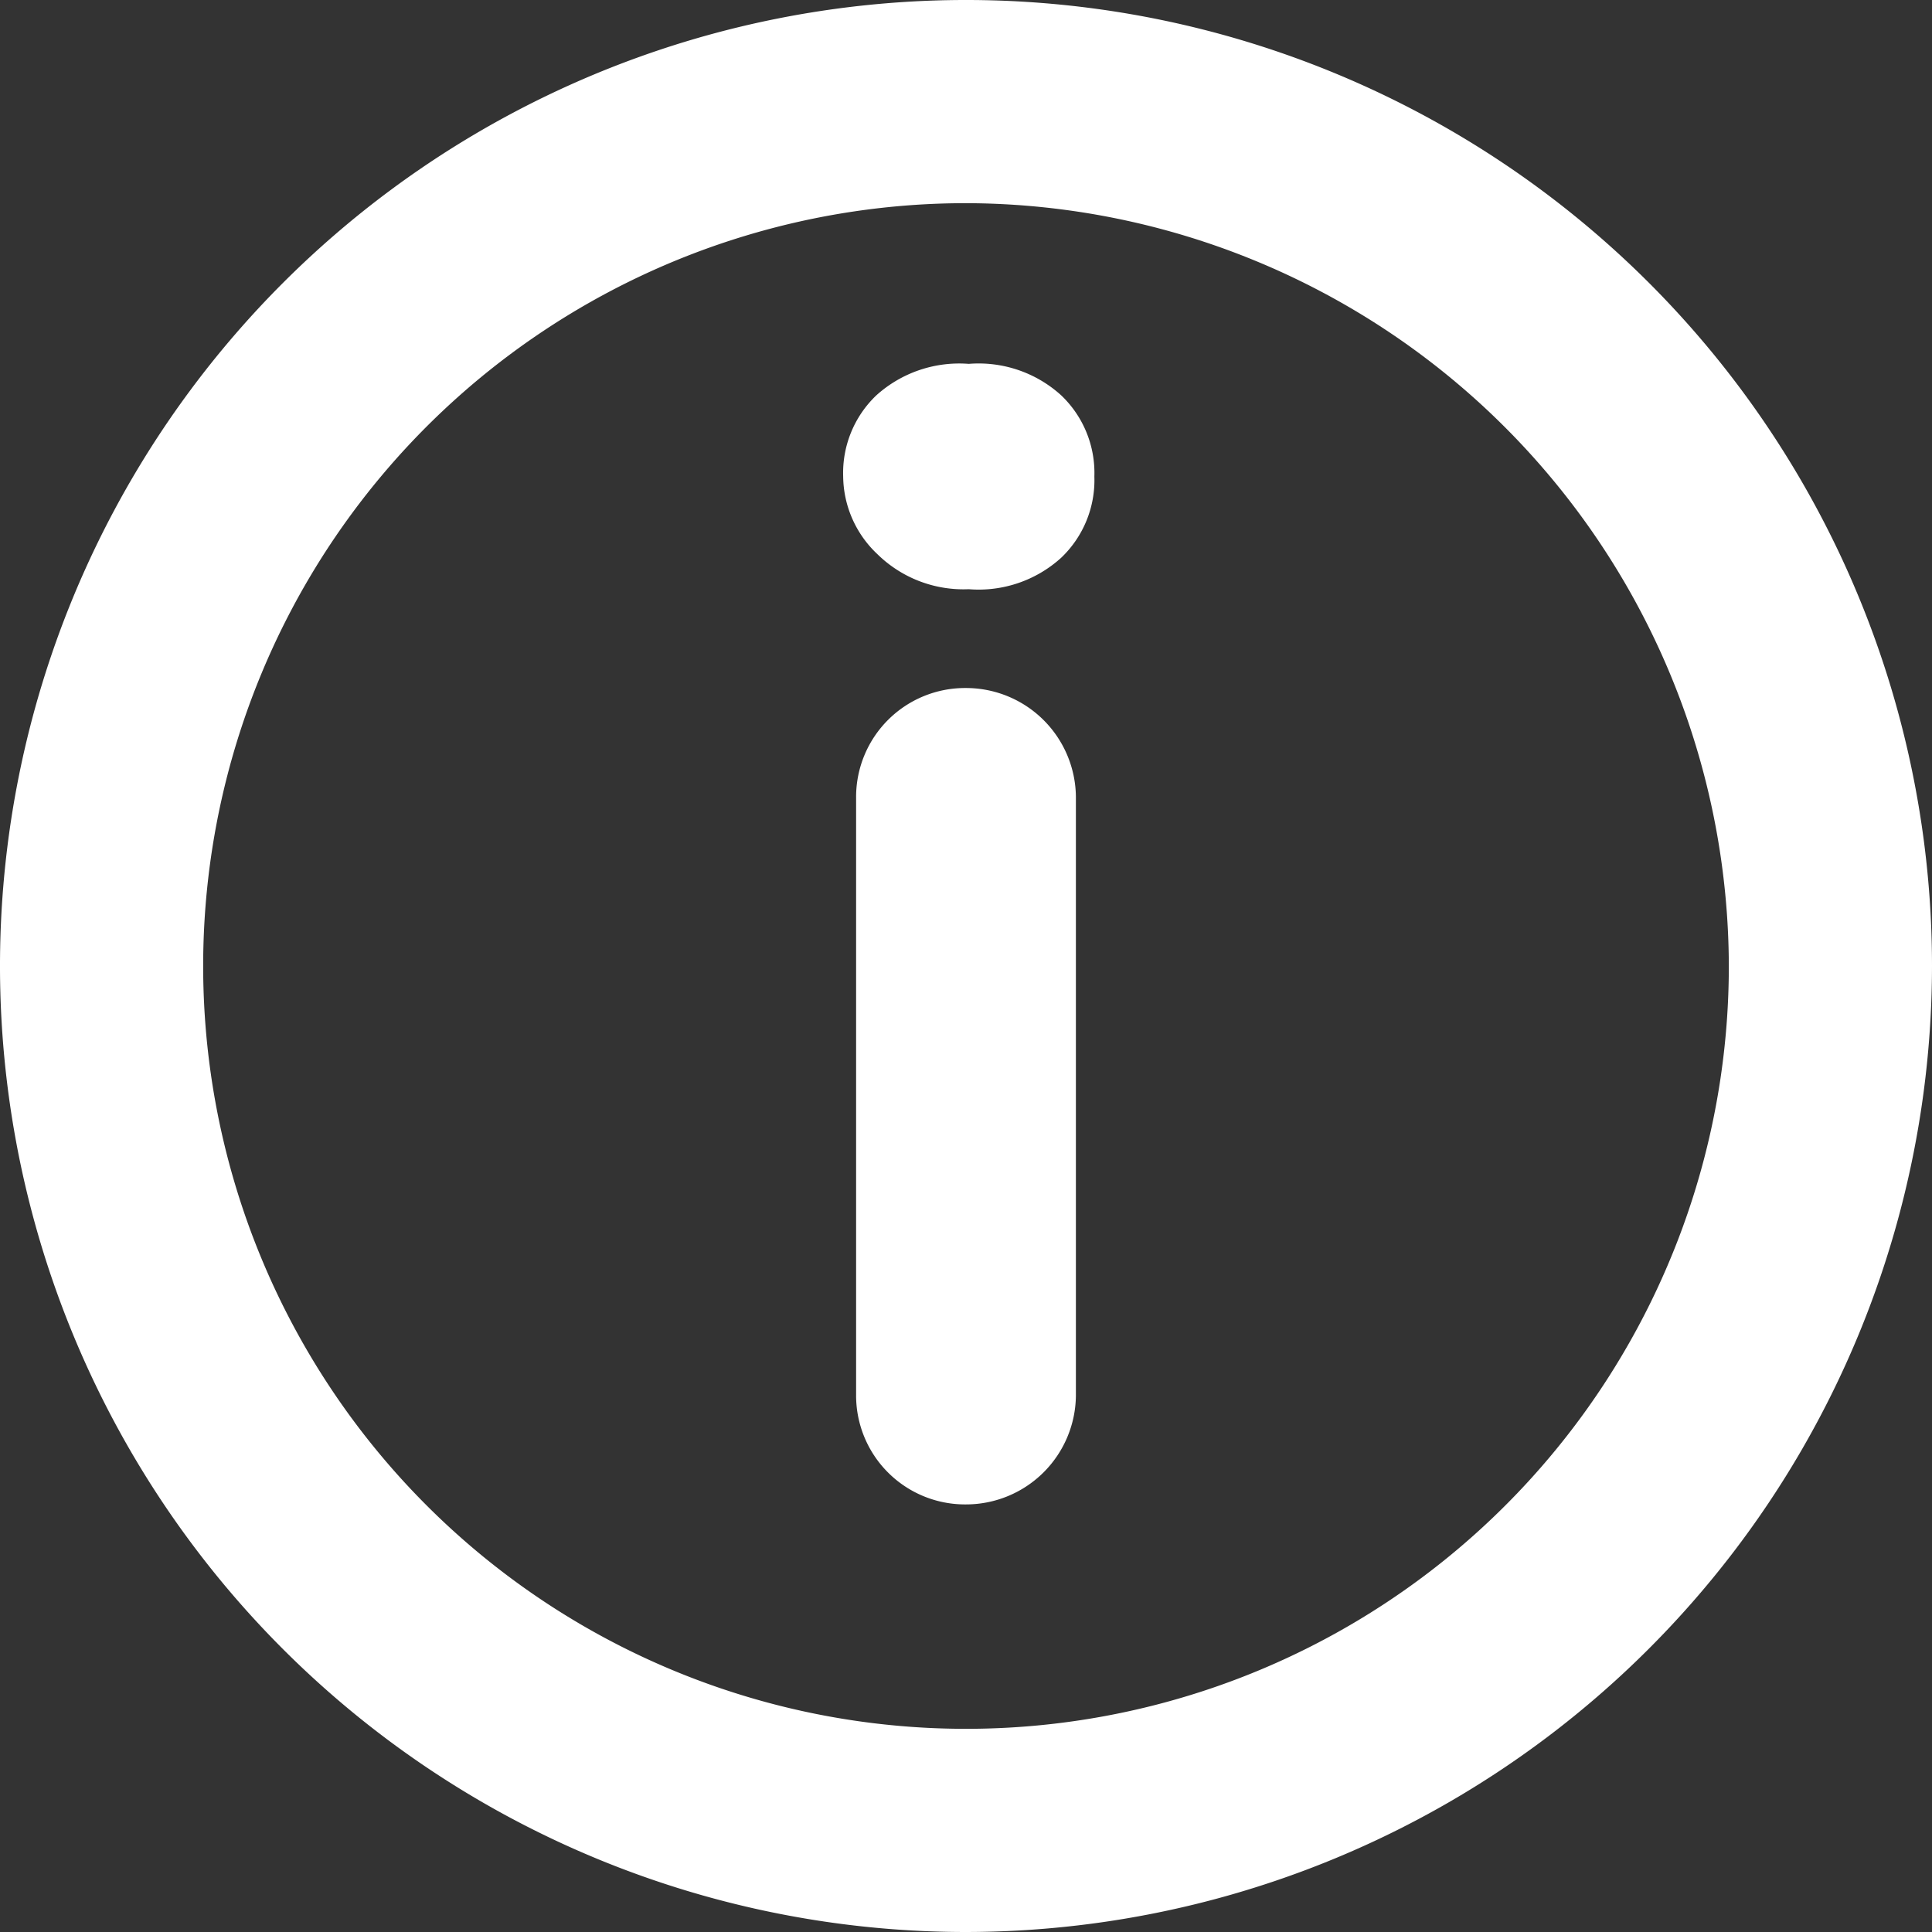
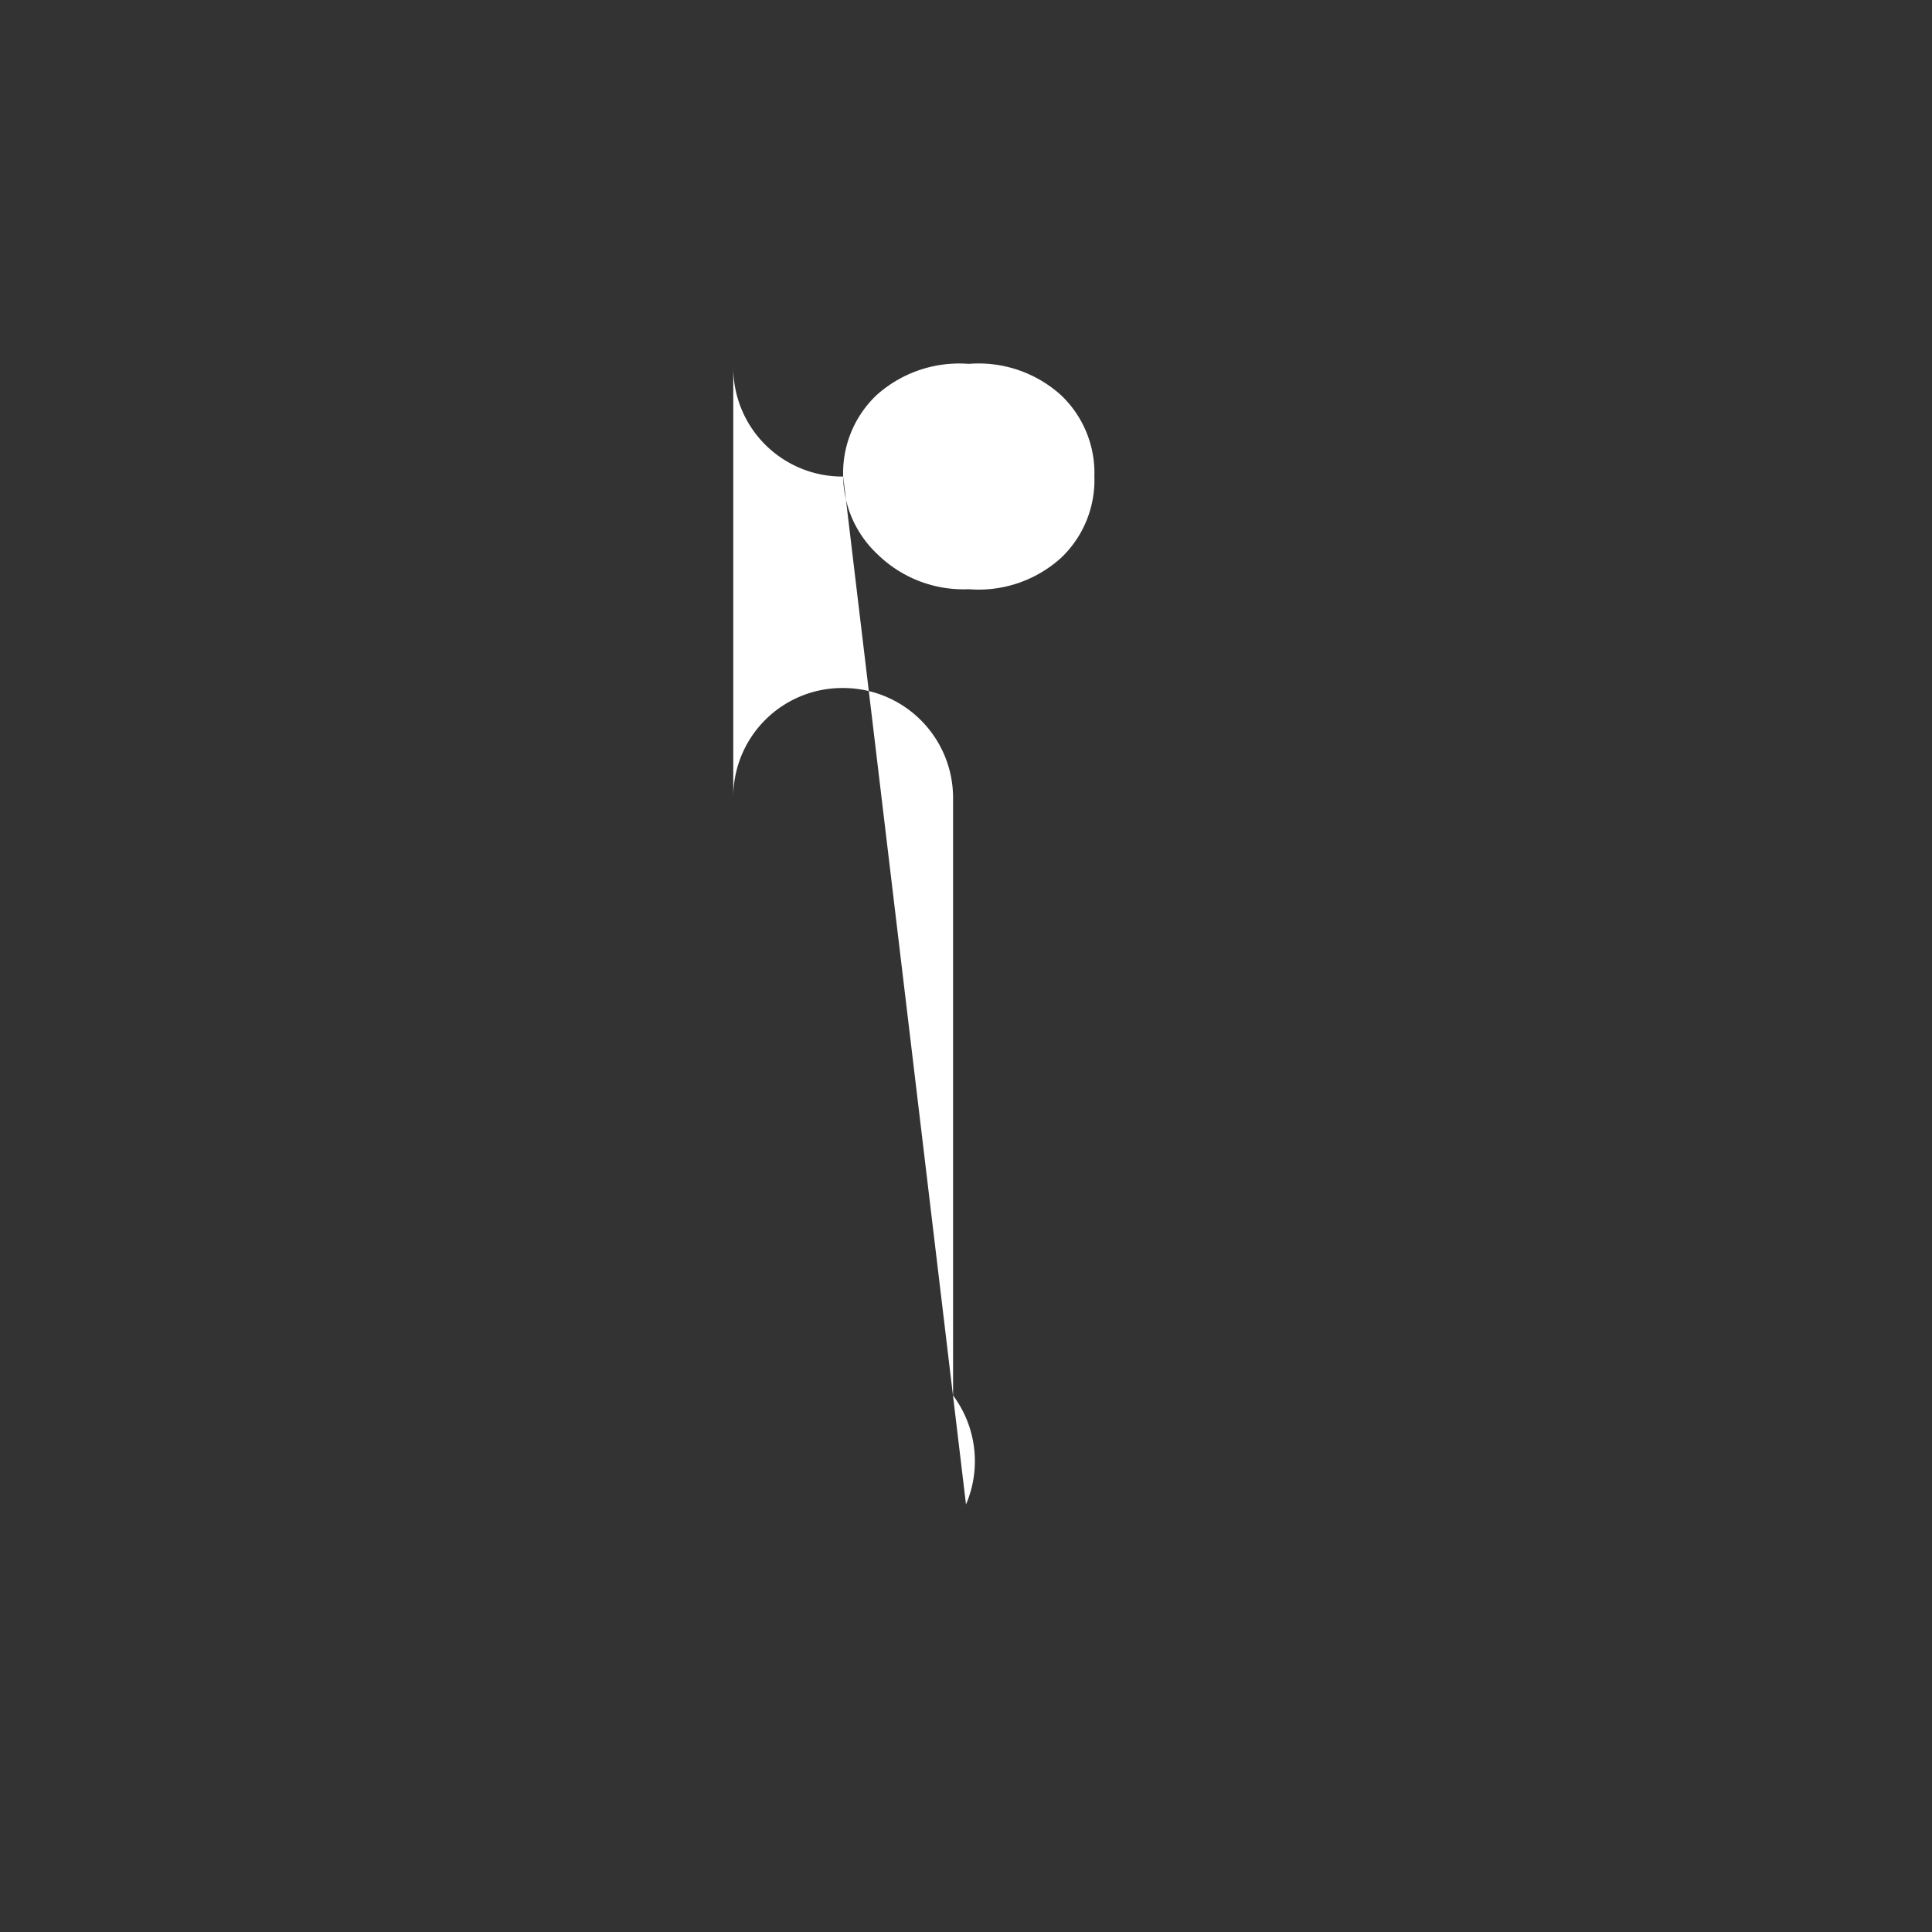
<svg xmlns="http://www.w3.org/2000/svg" viewBox="0 0 20.92 20.92">
  <rect x="0" y="0" width="20.92" height="20.92" fill="#333333" stroke="none" />
  <defs>
    <style>.cls-1{fill:#fff;}</style>
  </defs>
  <g id="Capa_2" data-name="Capa 2">
    <g id="Capa_1-2" data-name="Capa 1">
-       <path class="cls-1" d="M9.13,5.16a1.16,1.16,0,0,1,.36-.88,1.34,1.34,0,0,1,1-.34,1.33,1.33,0,0,1,1,.34,1.16,1.16,0,0,1,.36.88,1.16,1.16,0,0,1-.36.88,1.33,1.33,0,0,1-1,.34A1.33,1.33,0,0,1,9.5,6,1.17,1.17,0,0,1,9.13,5.16Zm1.33,11.13h0a1.18,1.18,0,0,1-1.19-1.18V8.63a1.18,1.18,0,0,1,1.19-1.18h0a1.19,1.19,0,0,1,1.19,1.18v6.48A1.19,1.19,0,0,1,10.46,16.29Z" />
-       <path class="cls-1" d="M10.46,20.92A10.46,10.46,0,1,1,20.92,10.46,10.47,10.47,0,0,1,10.46,20.92Zm0-18.72a8.26,8.26,0,1,0,8.26,8.26A8.28,8.28,0,0,0,10.46,2.2Z" />
+       <path class="cls-1" d="M9.13,5.16a1.16,1.16,0,0,1,.36-.88,1.34,1.34,0,0,1,1-.34,1.33,1.33,0,0,1,1,.34,1.16,1.16,0,0,1,.36.88,1.16,1.16,0,0,1-.36.88,1.33,1.33,0,0,1-1,.34A1.33,1.33,0,0,1,9.5,6,1.17,1.17,0,0,1,9.13,5.16Zh0a1.18,1.18,0,0,1-1.19-1.18V8.63a1.18,1.18,0,0,1,1.19-1.18h0a1.19,1.19,0,0,1,1.19,1.18v6.48A1.19,1.19,0,0,1,10.46,16.29Z" />
    </g>
  </g>
</svg>